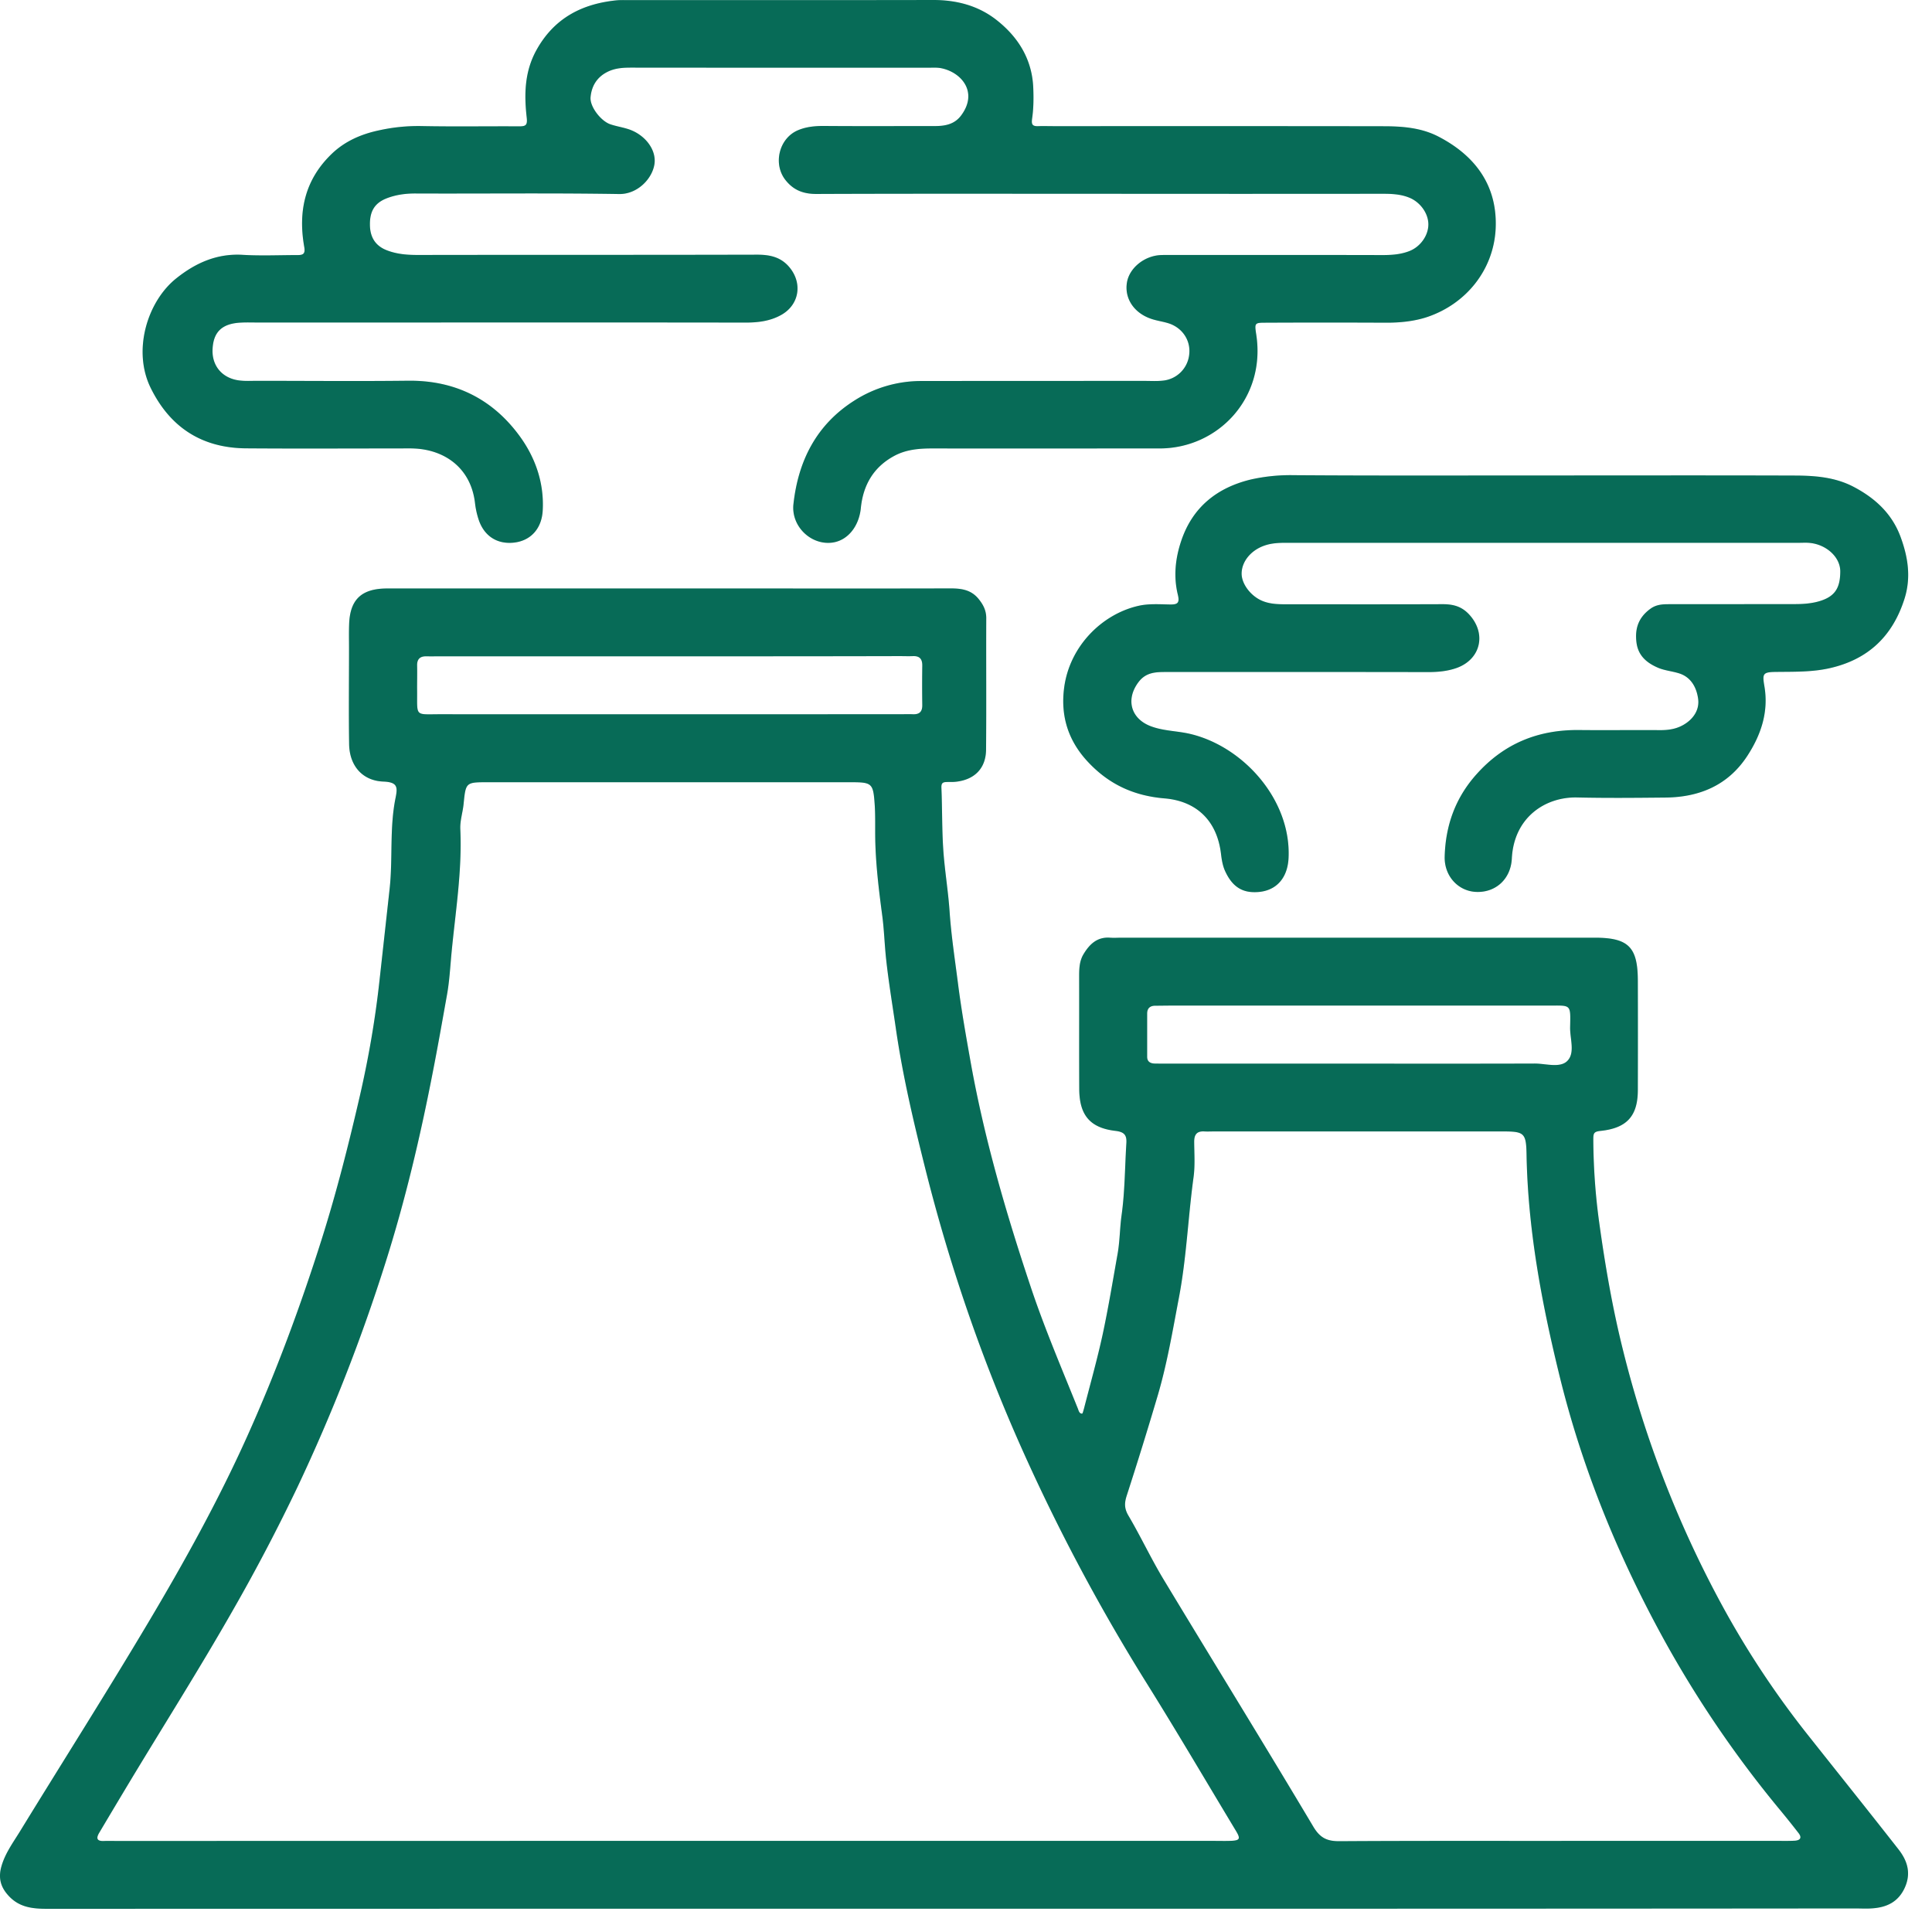
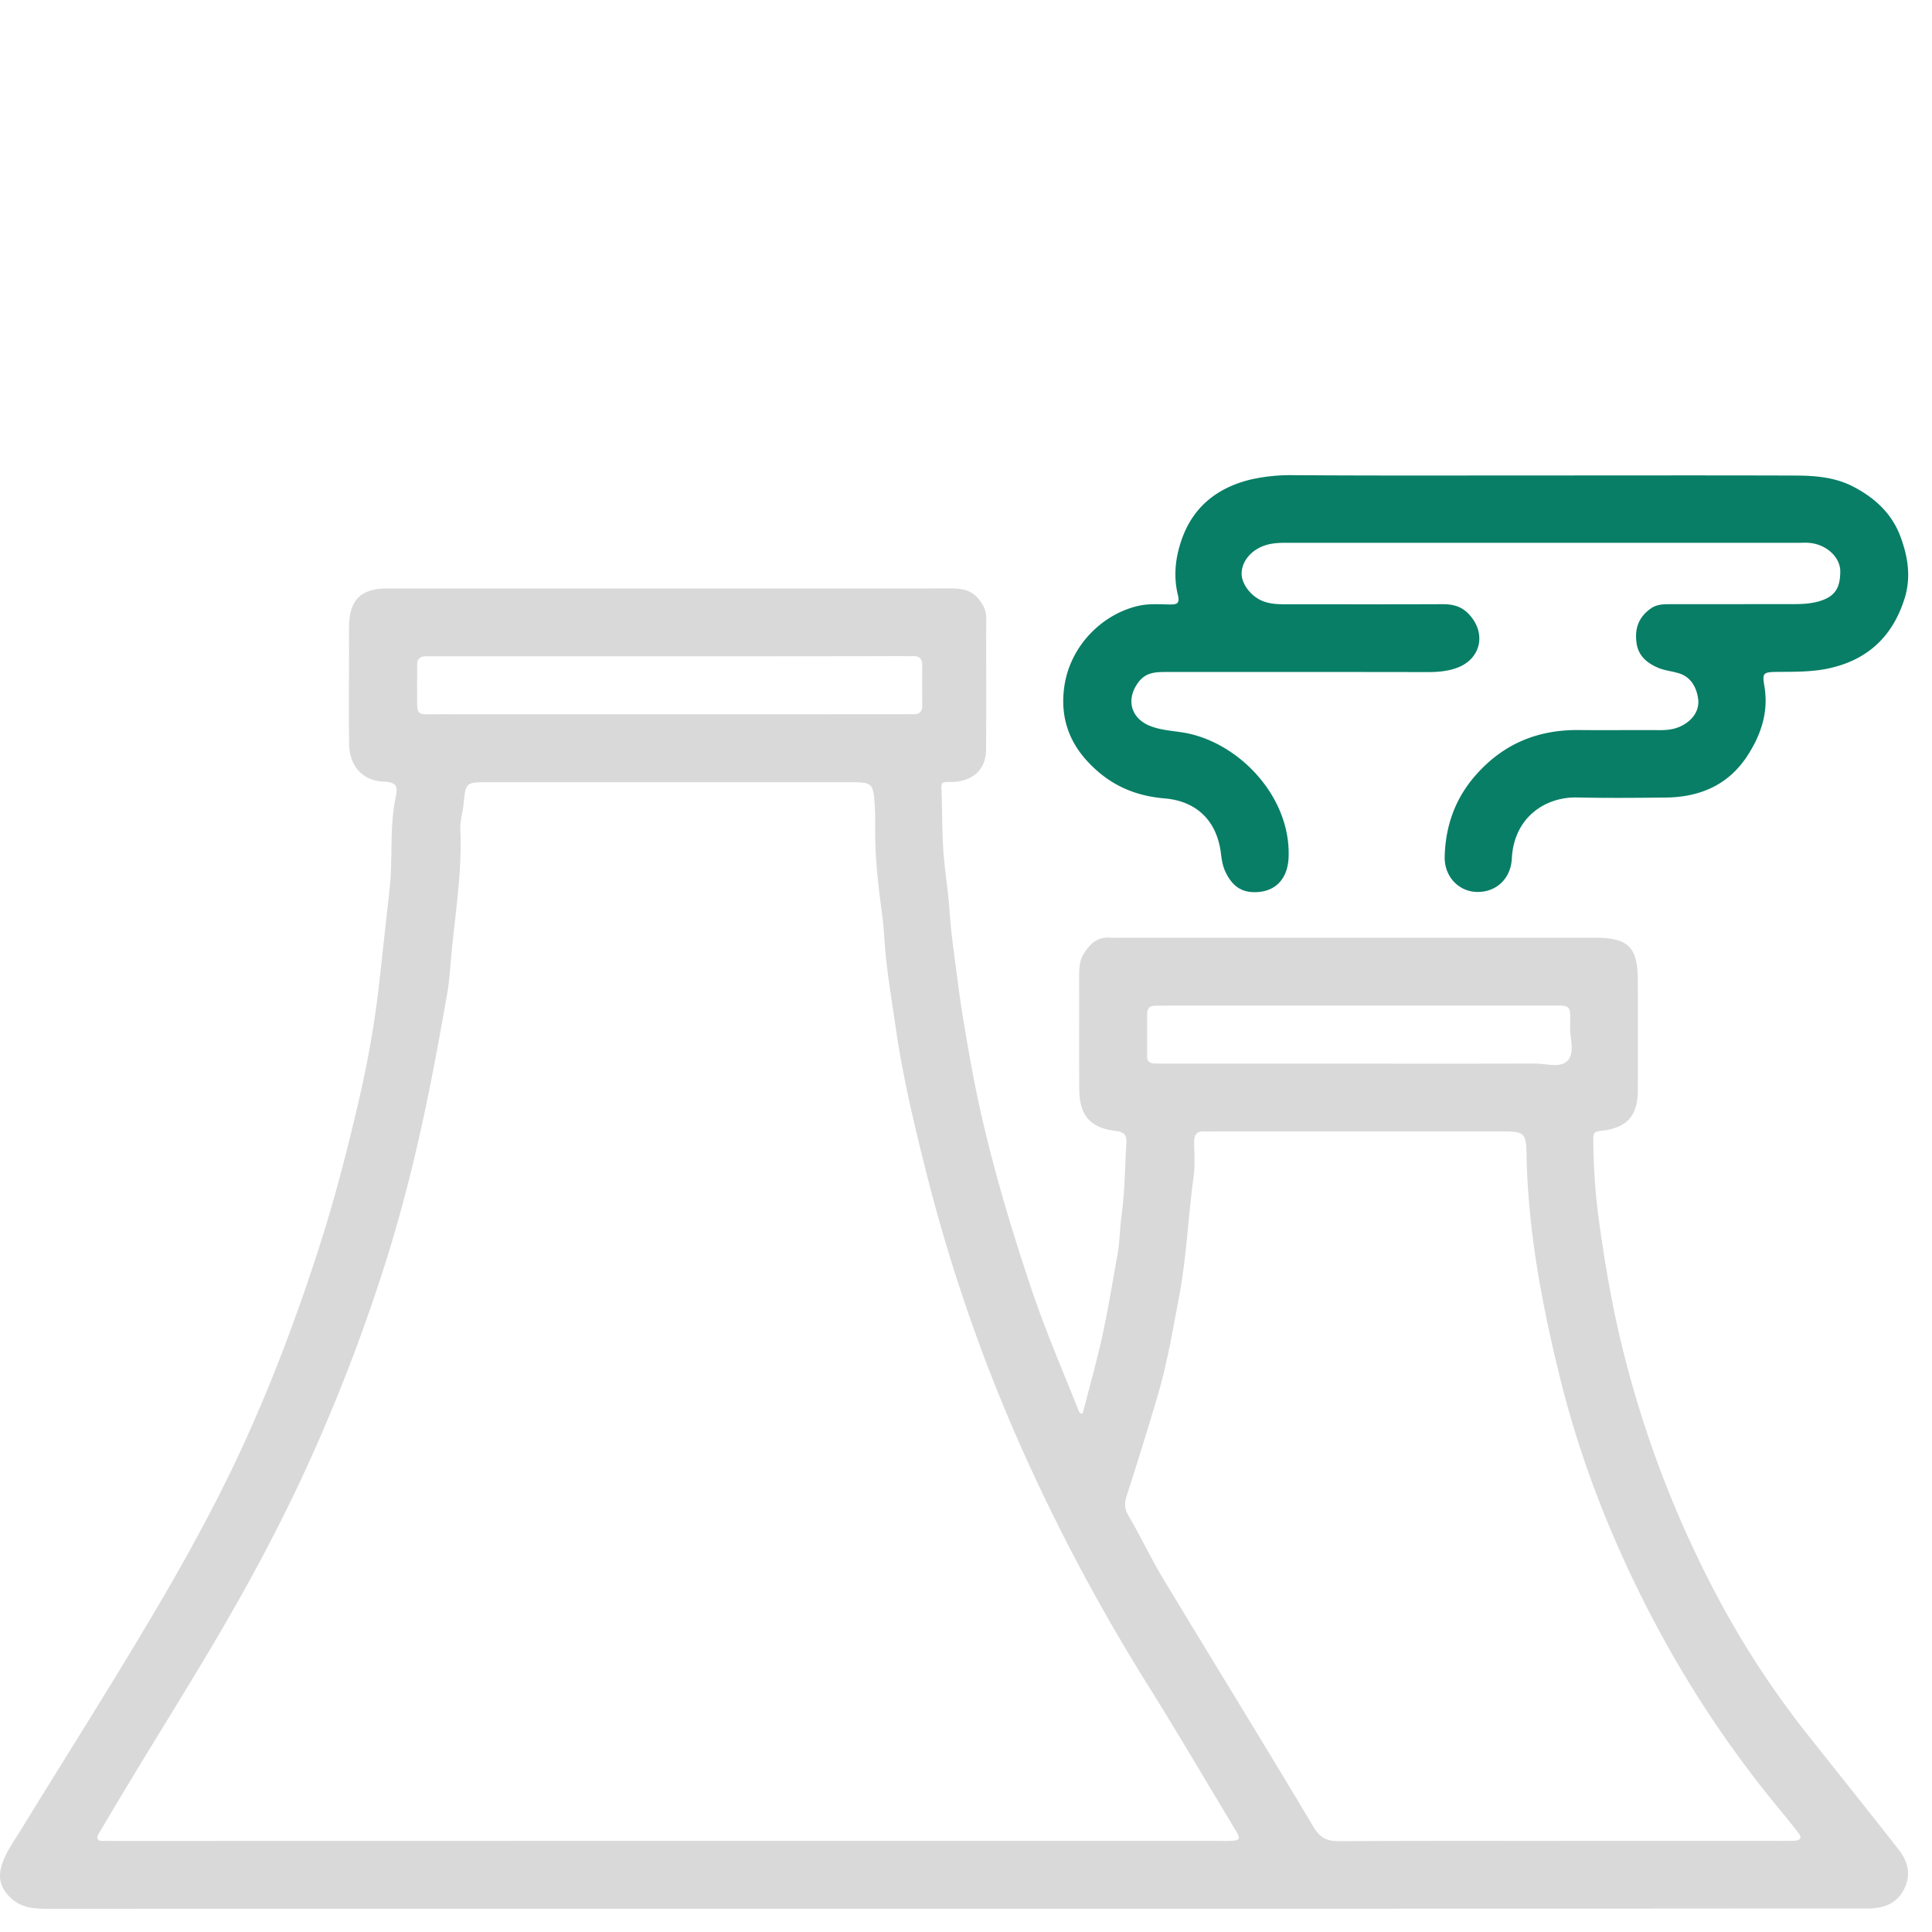
<svg xmlns="http://www.w3.org/2000/svg" width="81" height="81" fill="none">
-   <path fill="#087E66" d="M39.924 80.024c-12.642 0-25.283 0-37.928.004-.622 0-1.189-.052-1.646-.558-.334-.366-.422-.747-.294-1.209.149-.538.474-.984.76-1.445 1.802-2.94 3.65-5.847 5.412-8.81 1.498-2.519 2.92-5.085 4.124-7.759 1.213-2.694 2.241-5.465 3.133-8.284.626-1.98 1.136-3.996 1.602-6.016.365-1.59.646-3.212.823-4.835l.422-3.822c.144-1.281-.008-2.57.253-3.843.088-.442.088-.655-.51-.679-.872-.032-1.422-.655-1.438-1.566-.02-1.345-.004-2.687-.004-4.032 0-.33-.008-.658.004-.988.032-1.048.518-1.51 1.598-1.51 4.936-.003 9.87 0 14.81 0 2.935 0 5.867.005 8.802-.003.458 0 .864.056 1.177.437.2.245.325.486.325.811-.008 1.84.008 3.675-.008 5.514-.008.787-.486 1.26-1.269 1.345-.136.016-.273.004-.41.012-.172.008-.2.084-.192.261.036.847.02 1.699.076 2.546.056.871.205 1.735.265 2.602.068 1.008.221 2.004.35 3.008.144 1.14.345 2.265.546 3.393.574 3.18 1.477 6.273 2.497 9.328.579 1.74 1.301 3.426 1.984 5.124.036.089.056.217.18.217.025 0 .057-.14.081-.22.265-1.033.554-2.057.78-3.097.24-1.12.425-2.248.626-3.377.096-.538.092-1.084.168-1.626.14-1 .137-2.016.201-3.024.02-.333-.088-.466-.454-.51-1.072-.124-1.518-.663-1.522-1.759-.008-1.562 0-3.128-.004-4.69 0-.33.004-.659.181-.956.253-.422.574-.735 1.116-.695.165.012.33 0 .494 0h19.826c1.409 0 1.802.39 1.806 1.791a883.97 883.97 0 0 1 0 4.606c-.004 1.072-.453 1.587-1.558 1.703-.3.032-.309.104-.309.39.008 1.152.089 2.305.245 3.433.25 1.807.558 3.606 1.004 5.385a45.16 45.16 0 0 0 4.148 10.681 37.851 37.851 0 0 0 3.57 5.401c1.273 1.607 2.554 3.205 3.819 4.82.37.469.55.987.281 1.601-.269.607-.75.84-1.361.884-.245.02-.494.004-.74.004-12.612.012-25.23.012-37.842.012zM27.965 77.18h22.95c.244 0 .493.008.738-.004.325-.02.358-.093.173-.402-1.229-2.04-2.434-4.092-3.69-6.108a80.911 80.911 0 0 1-5.321-9.986c-1.675-3.759-3-7.63-4.004-11.614-.498-1.983-.971-3.975-1.26-6.003-.137-.944-.294-1.883-.398-2.835-.069-.626-.084-1.253-.169-1.875-.14-1.056-.269-2.112-.289-3.177-.008-.465.008-.935-.02-1.397-.064-.964-.1-.984-1.068-.984H20.472c-.948 0-.944 0-1.036.92-.036.353-.153.69-.137 1.056.08 1.755-.209 3.49-.373 5.228-.052.566-.084 1.145-.185 1.707-.197 1.1-.39 2.2-.606 3.297-.522 2.682-1.149 5.336-1.976 7.943a74.75 74.75 0 0 1-3.682 9.388 77.962 77.962 0 0 1-2.743 5.228c-1.37 2.402-2.847 4.735-4.273 7.1-.437.727-.871 1.454-1.305 2.185-.136.233-.088.349.201.337.221-.008.438 0 .659 0 7.65-.004 15.3-.004 22.949-.004zm37.498 0h9.132c.22 0 .437.004.658-.008.213-.016.305-.117.157-.313a39.139 39.139 0 0 0-.715-.896 46.066 46.066 0 0 1-4.903-7.168c-1.948-3.534-3.47-7.252-4.425-11.183-.74-3.028-1.31-6.08-1.366-9.212-.016-.904-.1-.964-1.004-.964H50.902c-.136 0-.273.008-.41 0-.325-.02-.429.145-.425.45.004.494.04.992-.028 1.478-.229 1.674-.293 3.365-.61 5.031-.261 1.37-.49 2.743-.88 4.076A172.155 172.155 0 0 1 47.24 62.7c-.1.31-.108.539.068.84.514.871.944 1.795 1.466 2.662 2.092 3.466 4.22 6.911 6.292 10.389.29.482.59.606 1.105.602 3.092-.02 6.192-.012 9.292-.012zM28.162 27.516H18.46c-.193 0-.386.004-.574 0-.27-.008-.406.112-.398.39.008.356-.004.71 0 1.067.008 1.088-.108.972.964.972 6.413.004 12.83 0 19.243 0 .193 0 .385-.008.574 0 .273.012.402-.1.398-.386a56.474 56.474 0 0 1 0-1.646c.004-.269-.097-.413-.382-.405-.192.008-.385 0-.574 0-3.188.008-6.369.008-9.55.008zm28.796 17.078c2.465 0 4.927.004 7.393-.004.457 0 1.04.193 1.349-.1.35-.334.12-.932.128-1.414.02-1.004.057-.916-.943-.916h-15.85c-.193 0-.381.005-.574.005-.23-.005-.366.092-.366.333v1.807c0 .209.137.281.322.285.22.004.437.004.658.004h7.883z" />
  <path fill="#000" fill-opacity=".15" d="M39.924 80.024c-12.642 0-25.283 0-37.928.004-.622 0-1.189-.052-1.646-.558-.334-.366-.422-.747-.294-1.209.149-.538.474-.984.76-1.445 1.802-2.94 3.65-5.847 5.412-8.81 1.498-2.519 2.92-5.085 4.124-7.759 1.213-2.694 2.241-5.465 3.133-8.284.626-1.98 1.136-3.996 1.602-6.016.365-1.59.646-3.212.823-4.835l.422-3.822c.144-1.281-.008-2.57.253-3.843.088-.442.088-.655-.51-.679-.872-.032-1.422-.655-1.438-1.566-.02-1.345-.004-2.687-.004-4.032 0-.33-.008-.658.004-.988.032-1.048.518-1.51 1.598-1.51 4.936-.003 9.87 0 14.81 0 2.935 0 5.867.005 8.802-.003.458 0 .864.056 1.177.437.2.245.325.486.325.811-.008 1.84.008 3.675-.008 5.514-.008.787-.486 1.26-1.269 1.345-.136.016-.273.004-.41.012-.172.008-.2.084-.192.261.036.847.02 1.699.076 2.546.056.871.205 1.735.265 2.602.068 1.008.221 2.004.35 3.008.144 1.14.345 2.265.546 3.393.574 3.18 1.477 6.273 2.497 9.328.579 1.74 1.301 3.426 1.984 5.124.036.089.056.217.18.217.025 0 .057-.14.081-.22.265-1.033.554-2.057.78-3.097.24-1.12.425-2.248.626-3.377.096-.538.092-1.084.168-1.626.14-1 .137-2.016.201-3.024.02-.333-.088-.466-.454-.51-1.072-.124-1.518-.663-1.522-1.759-.008-1.562 0-3.128-.004-4.69 0-.33.004-.659.181-.956.253-.422.574-.735 1.116-.695.165.012.33 0 .494 0h19.826c1.409 0 1.802.39 1.806 1.791a883.97 883.97 0 0 1 0 4.606c-.004 1.072-.453 1.587-1.558 1.703-.3.032-.309.104-.309.39.008 1.152.089 2.305.245 3.433.25 1.807.558 3.606 1.004 5.385a45.16 45.16 0 0 0 4.148 10.681 37.851 37.851 0 0 0 3.57 5.401c1.273 1.607 2.554 3.205 3.819 4.82.37.469.55.987.281 1.601-.269.607-.75.84-1.361.884-.245.02-.494.004-.74.004-12.612.012-25.23.012-37.842.012zM27.965 77.18h22.95c.244 0 .493.008.738-.004.325-.02.358-.093.173-.402-1.229-2.04-2.434-4.092-3.69-6.108a80.911 80.911 0 0 1-5.321-9.986c-1.675-3.759-3-7.63-4.004-11.614-.498-1.983-.971-3.975-1.26-6.003-.137-.944-.294-1.883-.398-2.835-.069-.626-.084-1.253-.169-1.875-.14-1.056-.269-2.112-.289-3.177-.008-.465.008-.935-.02-1.397-.064-.964-.1-.984-1.068-.984H20.472c-.948 0-.944 0-1.036.92-.036.353-.153.69-.137 1.056.08 1.755-.209 3.49-.373 5.228-.052.566-.084 1.145-.185 1.707-.197 1.1-.39 2.2-.606 3.297-.522 2.682-1.149 5.336-1.976 7.943a74.75 74.75 0 0 1-3.682 9.388 77.962 77.962 0 0 1-2.743 5.228c-1.37 2.402-2.847 4.735-4.273 7.1-.437.727-.871 1.454-1.305 2.185-.136.233-.088.349.201.337.221-.008.438 0 .659 0 7.65-.004 15.3-.004 22.949-.004zm37.498 0h9.132c.22 0 .437.004.658-.008.213-.016.305-.117.157-.313a39.139 39.139 0 0 0-.715-.896 46.066 46.066 0 0 1-4.903-7.168c-1.948-3.534-3.47-7.252-4.425-11.183-.74-3.028-1.31-6.08-1.366-9.212-.016-.904-.1-.964-1.004-.964H50.902c-.136 0-.273.008-.41 0-.325-.02-.429.145-.425.45.004.494.04.992-.028 1.478-.229 1.674-.293 3.365-.61 5.031-.261 1.37-.49 2.743-.88 4.076A172.155 172.155 0 0 1 47.24 62.7c-.1.31-.108.539.068.84.514.871.944 1.795 1.466 2.662 2.092 3.466 4.22 6.911 6.292 10.389.29.482.59.606 1.105.602 3.092-.02 6.192-.012 9.292-.012zM28.162 27.516H18.46c-.193 0-.386.004-.574 0-.27-.008-.406.112-.398.39.008.356-.004.71 0 1.067.008 1.088-.108.972.964.972 6.413.004 12.83 0 19.243 0 .193 0 .385-.008.574 0 .273.012.402-.1.398-.386a56.474 56.474 0 0 1 0-1.646c.004-.269-.097-.413-.382-.405-.192.008-.385 0-.574 0-3.188.008-6.369.008-9.55.008zm28.796 17.078c2.465 0 4.927.004 7.393-.004.457 0 1.04.193 1.349-.1.35-.334.12-.932.128-1.414.02-1.004.057-.916-.943-.916h-15.85c-.193 0-.381.005-.574.005-.23-.005-.366.092-.366.333v1.807c0 .209.137.281.322.285.22.004.437.004.658.004h7.883z" />
-   <path fill="#087E66" d="M46.091 8.124c-3.947 0-7.894-.008-11.846.008-.542.004-.956-.145-1.293-.558-.562-.675-.3-1.787.518-2.12.33-.137.683-.173 1.044-.173 1.562.012 3.124.004 4.69.004.426 0 .82-.077 1.093-.446.723-.972.016-1.8-.82-1.976-.184-.04-.38-.024-.574-.024-4.14 0-8.28 0-12.42-.004-.357 0-.703.016-1.036.189-.434.225-.646.598-.687 1.048-.04.393.426.996.82 1.136.232.08.477.12.71.19.727.212 1.237.862 1.149 1.477-.093.63-.723 1.273-1.482 1.26-2.851-.047-5.702-.011-8.553-.023-.418 0-.82.056-1.205.208-.494.197-.695.539-.69 1.097.003.518.22.891.718 1.08.418.16.847.193 1.29.193 4.742-.008 9.484 0 14.23-.012.555 0 1.02.108 1.378.562.526.666.373 1.546-.37 1.963-.465.261-.971.322-1.505.322-4.305-.008-8.61-.004-12.915-.004H10.77c-.221 0-.438-.008-.659.004-.807.036-1.176.393-1.2 1.148-.02.679.417 1.189 1.12 1.277.245.032.494.016.739.016 2.112 0 4.224.02 6.332-.004 1.96-.024 3.53.755 4.667 2.297.67.908 1.052 1.98.984 3.156-.045.747-.498 1.253-1.201 1.334-.715.08-1.27-.281-1.494-.992a3.492 3.492 0 0 1-.14-.639c-.161-1.477-1.245-2.248-2.53-2.313-.217-.012-.438-.004-.659-.004-2.14 0-4.277.012-6.417-.004-1.847-.016-3.176-.875-3.991-2.526-.78-1.578-.141-3.642 1.076-4.606.81-.646 1.71-1.048 2.79-.98.764.045 1.535.009 2.302.009.248 0 .313-.08.265-.35-.261-1.485.028-2.815 1.16-3.899.554-.53 1.233-.82 1.956-.976a7.588 7.588 0 0 1 1.787-.184c1.369.028 2.742.004 4.112.012.28 0 .35-.053.313-.374-.108-.956-.092-1.9.393-2.795.74-1.357 1.912-1.971 3.39-2.116.136-.012.273-.008.41-.008 4.276 0 8.553.004 12.83-.004.991-.004 1.91.233 2.686.847.915.723 1.49 1.663 1.53 2.863.016.41.012.828-.045 1.23-.036.248-.024.36.253.349.221-.008.438 0 .659 0 4.606 0 9.212-.004 13.818.004.79 0 1.586.06 2.309.437 1.73.9 2.473 2.253 2.39 3.88-.093 1.706-1.23 3.12-2.848 3.674-.554.188-1.169.249-1.775.245-1.67-.008-3.345-.008-5.016 0-.47 0-.47.016-.397.498.41 2.662-1.602 4.774-4.052 4.774-3.18 0-6.36.004-9.54 0-.555 0-1.097.048-1.587.314-.864.465-1.301 1.22-1.398 2.18-.076.775-.554 1.37-1.2 1.454-.892.116-1.727-.683-1.627-1.61.201-1.832.972-3.35 2.575-4.358a5.186 5.186 0 0 1 2.798-.807c3.125-.004 6.253-.004 9.377-.004.245 0 .494.016.739-.012a1.229 1.229 0 0 0 1.108-1.136c.052-.586-.321-1.113-.916-1.281-.236-.069-.481-.1-.714-.185-.707-.253-1.093-.86-.984-1.514.1-.606.727-1.116 1.413-1.148.193-.008.386-.004.575-.004 2.907 0 5.814-.004 8.718.004.385 0 .763-.024 1.128-.165.47-.18.807-.659.803-1.128-.004-.47-.353-.94-.815-1.12-.365-.145-.743-.157-1.129-.157-3.95.004-7.898.004-11.85 0z" />
-   <path fill="#000" fill-opacity=".15" d="M46.091 8.124c-3.947 0-7.894-.008-11.846.008-.542.004-.956-.145-1.293-.558-.562-.675-.3-1.787.518-2.12.33-.137.683-.173 1.044-.173 1.562.012 3.124.004 4.69.004.426 0 .82-.077 1.093-.446.723-.972.016-1.8-.82-1.976-.184-.04-.38-.024-.574-.024-4.14 0-8.28 0-12.42-.004-.357 0-.703.016-1.036.189-.434.225-.646.598-.687 1.048-.04.393.426.996.82 1.136.232.08.477.12.71.19.727.212 1.237.862 1.149 1.477-.093.63-.723 1.273-1.482 1.26-2.851-.047-5.702-.011-8.553-.023-.418 0-.82.056-1.205.208-.494.197-.695.539-.69 1.097.003.518.22.891.718 1.08.418.16.847.193 1.29.193 4.742-.008 9.484 0 14.23-.012.555 0 1.02.108 1.378.562.526.666.373 1.546-.37 1.963-.465.261-.971.322-1.505.322-4.305-.008-8.61-.004-12.915-.004H10.77c-.221 0-.438-.008-.659.004-.807.036-1.176.393-1.2 1.148-.02.679.417 1.189 1.12 1.277.245.032.494.016.739.016 2.112 0 4.224.02 6.332-.004 1.96-.024 3.53.755 4.667 2.297.67.908 1.052 1.98.984 3.156-.045.747-.498 1.253-1.201 1.334-.715.08-1.27-.281-1.494-.992a3.492 3.492 0 0 1-.14-.639c-.161-1.477-1.245-2.248-2.53-2.313-.217-.012-.438-.004-.659-.004-2.14 0-4.277.012-6.417-.004-1.847-.016-3.176-.875-3.991-2.526-.78-1.578-.141-3.642 1.076-4.606.81-.646 1.71-1.048 2.79-.98.764.045 1.535.009 2.302.009.248 0 .313-.08.265-.35-.261-1.485.028-2.815 1.16-3.899.554-.53 1.233-.82 1.956-.976a7.588 7.588 0 0 1 1.787-.184c1.369.028 2.742.004 4.112.012.28 0 .35-.053.313-.374-.108-.956-.092-1.9.393-2.795.74-1.357 1.912-1.971 3.39-2.116.136-.012.273-.008.41-.008 4.276 0 8.553.004 12.83-.004.991-.004 1.91.233 2.686.847.915.723 1.49 1.663 1.53 2.863.016.41.012.828-.045 1.23-.036.248-.024.36.253.349.221-.008.438 0 .659 0 4.606 0 9.212-.004 13.818.004.79 0 1.586.06 2.309.437 1.73.9 2.473 2.253 2.39 3.88-.093 1.706-1.23 3.12-2.848 3.674-.554.188-1.169.249-1.775.245-1.67-.008-3.345-.008-5.016 0-.47 0-.47.016-.397.498.41 2.662-1.602 4.774-4.052 4.774-3.18 0-6.36.004-9.54 0-.555 0-1.097.048-1.587.314-.864.465-1.301 1.22-1.398 2.18-.076.775-.554 1.37-1.2 1.454-.892.116-1.727-.683-1.627-1.61.201-1.832.972-3.35 2.575-4.358a5.186 5.186 0 0 1 2.798-.807c3.125-.004 6.253-.004 9.377-.004.245 0 .494.016.739-.012a1.229 1.229 0 0 0 1.108-1.136c.052-.586-.321-1.113-.916-1.281-.236-.069-.481-.1-.714-.185-.707-.253-1.093-.86-.984-1.514.1-.606.727-1.116 1.413-1.148.193-.008.386-.004.575-.004 2.907 0 5.814-.004 8.718.004.385 0 .763-.024 1.128-.165.47-.18.807-.659.803-1.128-.004-.47-.353-.94-.815-1.12-.365-.145-.743-.157-1.129-.157-3.95.004-7.898.004-11.85 0z" />
  <path fill="#087E66" d="M64.6 19.934c3.567 0 7.129-.008 10.694.004.82.004 1.639.072 2.39.457.923.478 1.65 1.14 2.011 2.149.306.843.43 1.686.15 2.566-.499 1.566-1.523 2.538-3.13 2.903-.73.165-1.465.149-2.204.157-.602.004-.63.056-.538.598.185 1.084-.144 2.052-.727 2.94-.807 1.224-2.007 1.718-3.429 1.73-1.233.012-2.47.024-3.702-.004-1.317-.028-2.643.823-2.731 2.562-.044.864-.683 1.434-1.498 1.398-.75-.032-1.341-.663-1.317-1.486.036-1.297.446-2.454 1.33-3.442 1.152-1.293 2.585-1.875 4.296-1.859 1.124.012 2.249-.004 3.373.004.365.004.703-.04 1.024-.229.418-.245.663-.638.603-1.08-.06-.45-.278-.903-.788-1.068-.285-.092-.594-.117-.871-.229-.47-.197-.847-.494-.924-1.052-.08-.594.08-1.068.587-1.434.273-.196.562-.188.863-.188 1.727-.004 3.454 0 5.184-.004.301 0 .59-.016.892-.085.81-.192 1.008-.594 1.016-1.273.008-.61-.579-1.128-1.25-1.204-.16-.02-.328-.008-.493-.008H53.939c-.329 0-.65.012-.968.132-.525.197-.899.639-.915 1.133-.016.453.39.98.88 1.176.34.137.694.137 1.051.137 2.165 0 4.333.004 6.498-.004.433 0 .79.088 1.104.425.739.791.506 1.872-.506 2.245-.39.14-.795.177-1.209.177-3.646-.008-7.292-.004-10.942-.004-.442 0-.864-.004-1.185.405-.554.715-.357 1.53.478 1.86.542.212 1.124.2 1.683.333 2.224.53 4.224 2.759 4.116 5.188-.04.936-.61 1.486-1.518 1.442-.603-.028-.932-.41-1.153-.904-.096-.22-.136-.474-.164-.715-.181-1.465-1.113-2.204-2.358-2.309-1.297-.108-2.345-.59-3.232-1.546-.831-.895-1.137-1.931-.984-3.096.229-1.742 1.59-3.088 3.12-3.433.422-.096.871-.064 1.31-.056.308.004.425-.044.337-.406-.185-.755-.109-1.51.136-2.245.474-1.43 1.51-2.248 2.928-2.59a7.578 7.578 0 0 1 1.79-.18c3.454.024 6.907.012 10.365.012z" />
-   <path fill="#000" fill-opacity=".15" d="M64.6 19.934c3.567 0 7.129-.008 10.694.004.82.004 1.639.072 2.39.457.923.478 1.65 1.14 2.011 2.149.306.843.43 1.686.15 2.566-.499 1.566-1.523 2.538-3.13 2.903-.73.165-1.465.149-2.204.157-.602.004-.63.056-.538.598.185 1.084-.144 2.052-.727 2.94-.807 1.224-2.007 1.718-3.429 1.73-1.233.012-2.47.024-3.702-.004-1.317-.028-2.643.823-2.731 2.562-.044.864-.683 1.434-1.498 1.398-.75-.032-1.341-.663-1.317-1.486.036-1.297.446-2.454 1.33-3.442 1.152-1.293 2.585-1.875 4.296-1.859 1.124.012 2.249-.004 3.373.004.365.004.703-.04 1.024-.229.418-.245.663-.638.603-1.08-.06-.45-.278-.903-.788-1.068-.285-.092-.594-.117-.871-.229-.47-.197-.847-.494-.924-1.052-.08-.594.08-1.068.587-1.434.273-.196.562-.188.863-.188 1.727-.004 3.454 0 5.184-.004.301 0 .59-.016.892-.085.81-.192 1.008-.594 1.016-1.273.008-.61-.579-1.128-1.25-1.204-.16-.02-.328-.008-.493-.008H53.939c-.329 0-.65.012-.968.132-.525.197-.899.639-.915 1.133-.016.453.39.98.88 1.176.34.137.694.137 1.051.137 2.165 0 4.333.004 6.498-.004.433 0 .79.088 1.104.425.739.791.506 1.872-.506 2.245-.39.14-.795.177-1.209.177-3.646-.008-7.292-.004-10.942-.004-.442 0-.864-.004-1.185.405-.554.715-.357 1.53.478 1.86.542.212 1.124.2 1.683.333 2.224.53 4.224 2.759 4.116 5.188-.04.936-.61 1.486-1.518 1.442-.603-.028-.932-.41-1.153-.904-.096-.22-.136-.474-.164-.715-.181-1.465-1.113-2.204-2.358-2.309-1.297-.108-2.345-.59-3.232-1.546-.831-.895-1.137-1.931-.984-3.096.229-1.742 1.59-3.088 3.12-3.433.422-.096.871-.064 1.31-.056.308.004.425-.044.337-.406-.185-.755-.109-1.51.136-2.245.474-1.43 1.51-2.248 2.928-2.59a7.578 7.578 0 0 1 1.79-.18c3.454.024 6.907.012 10.365.012z" />
</svg>